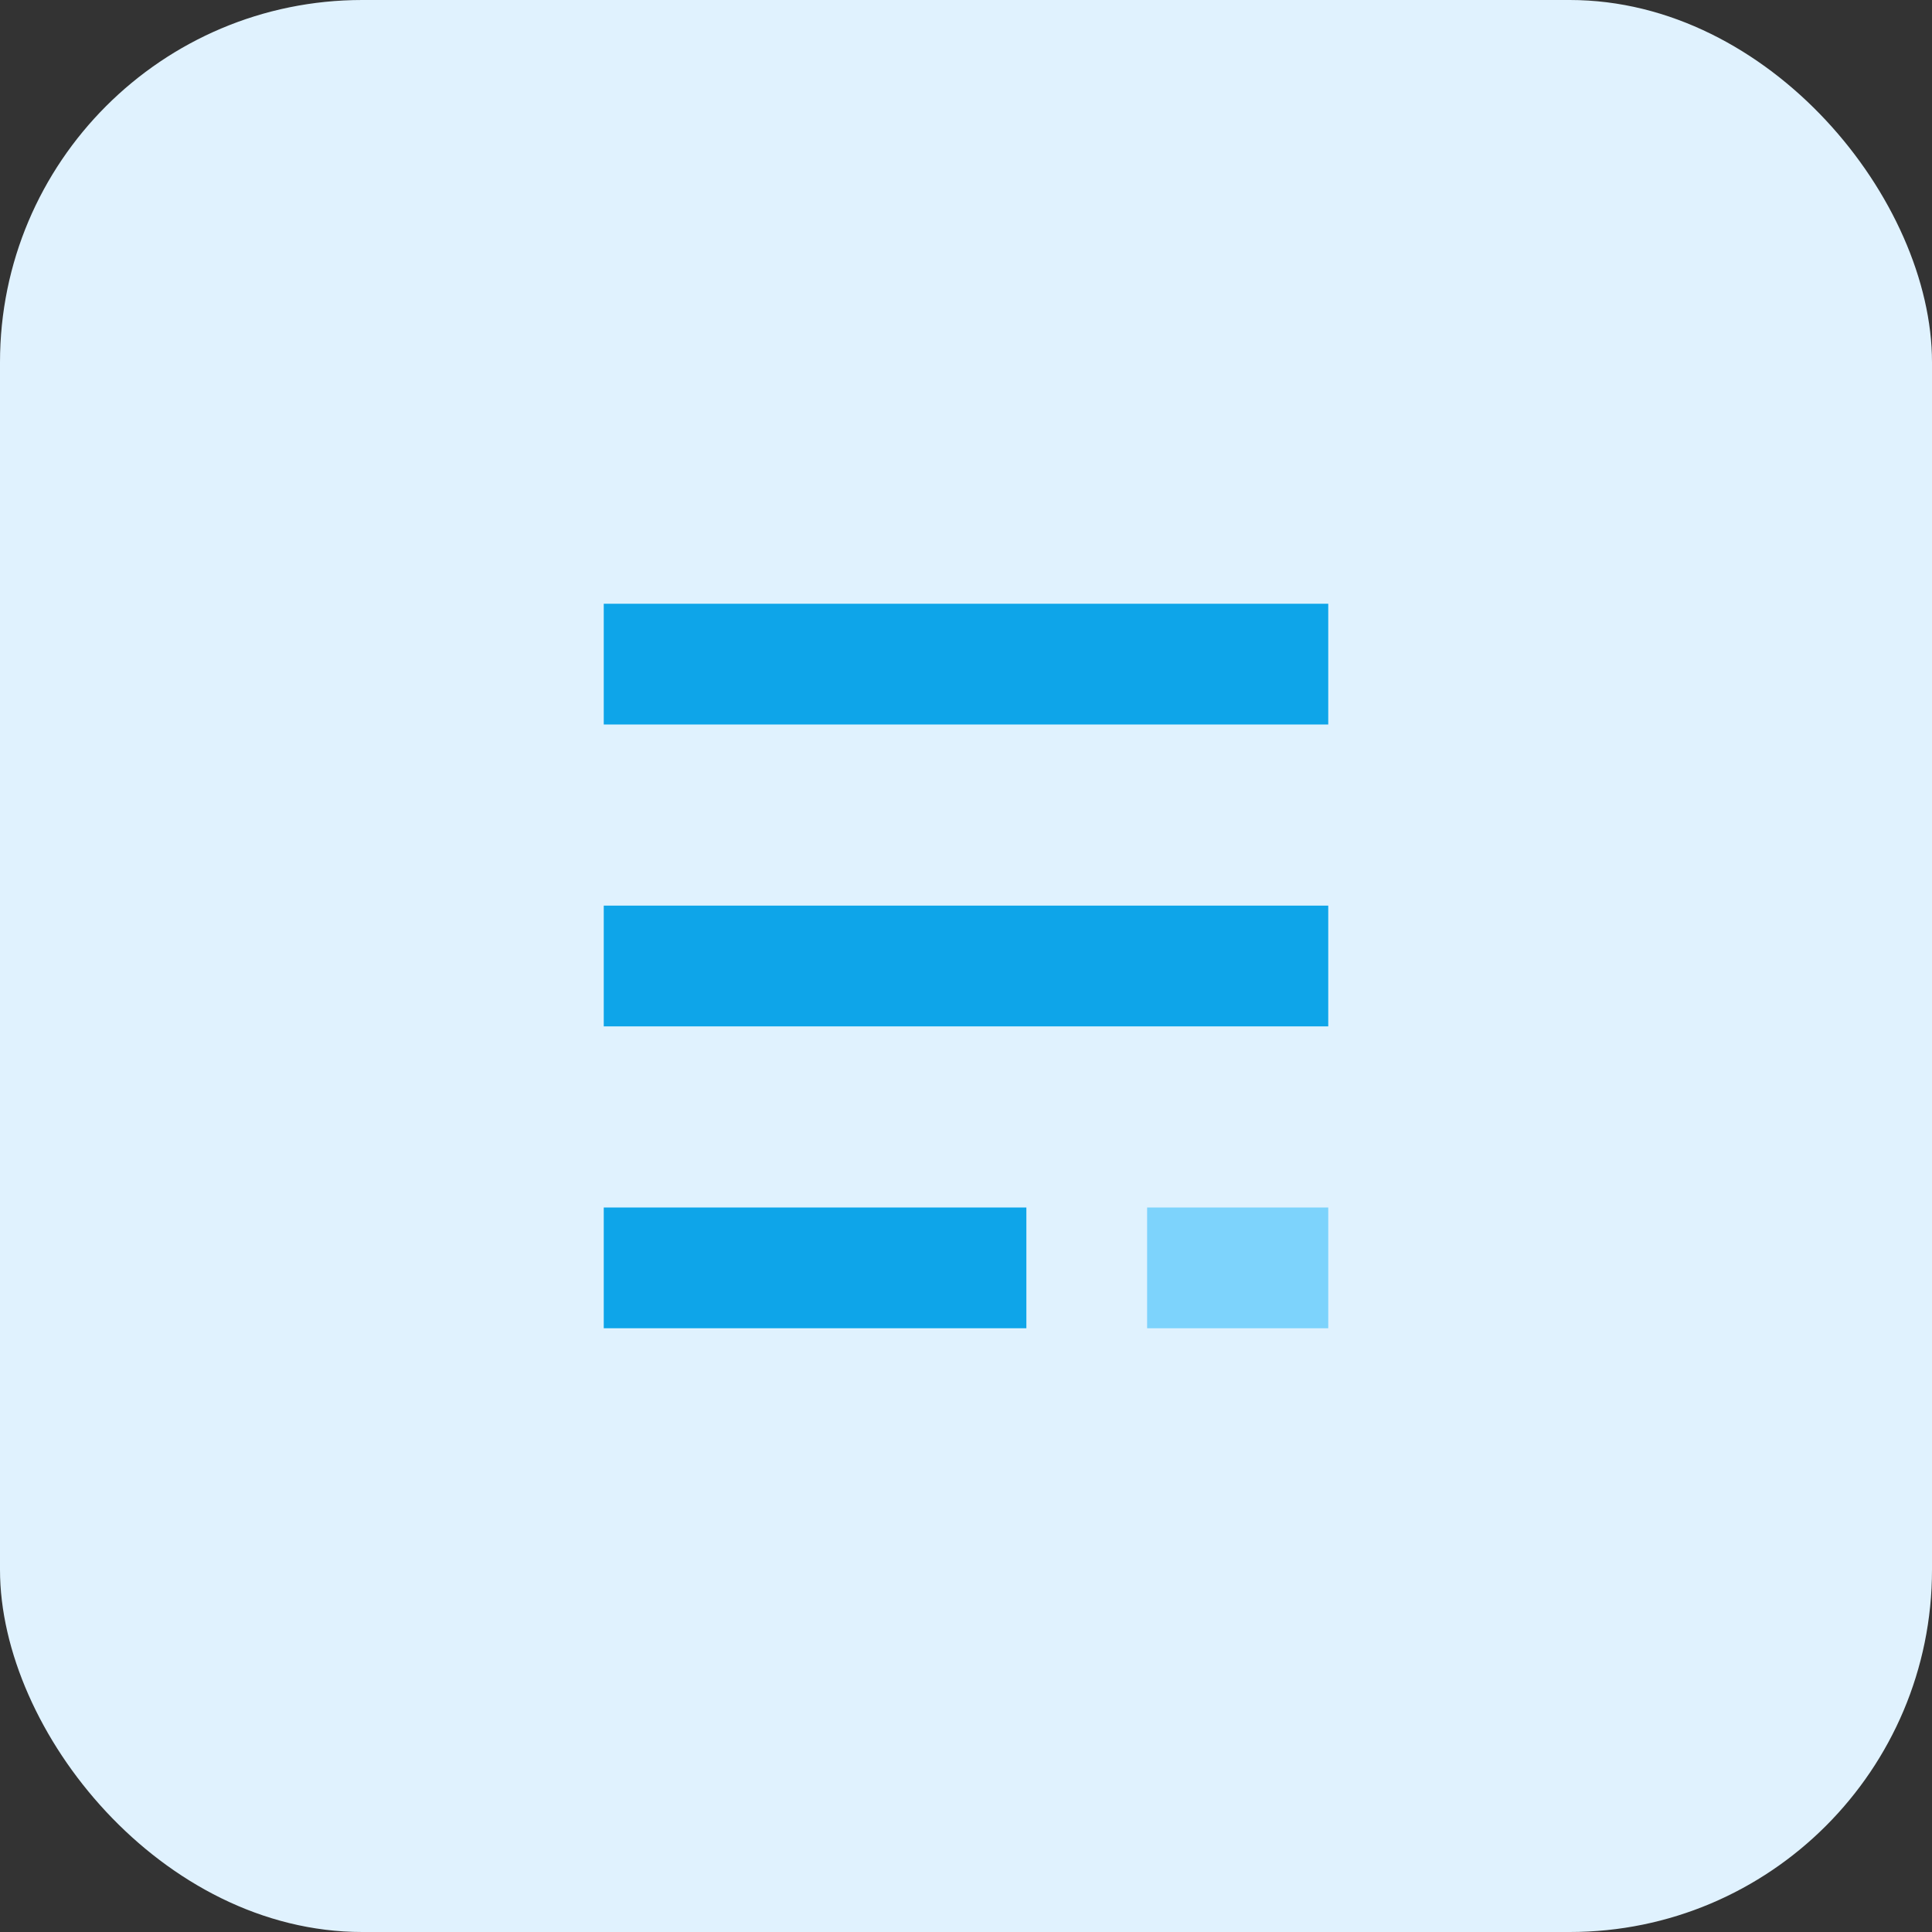
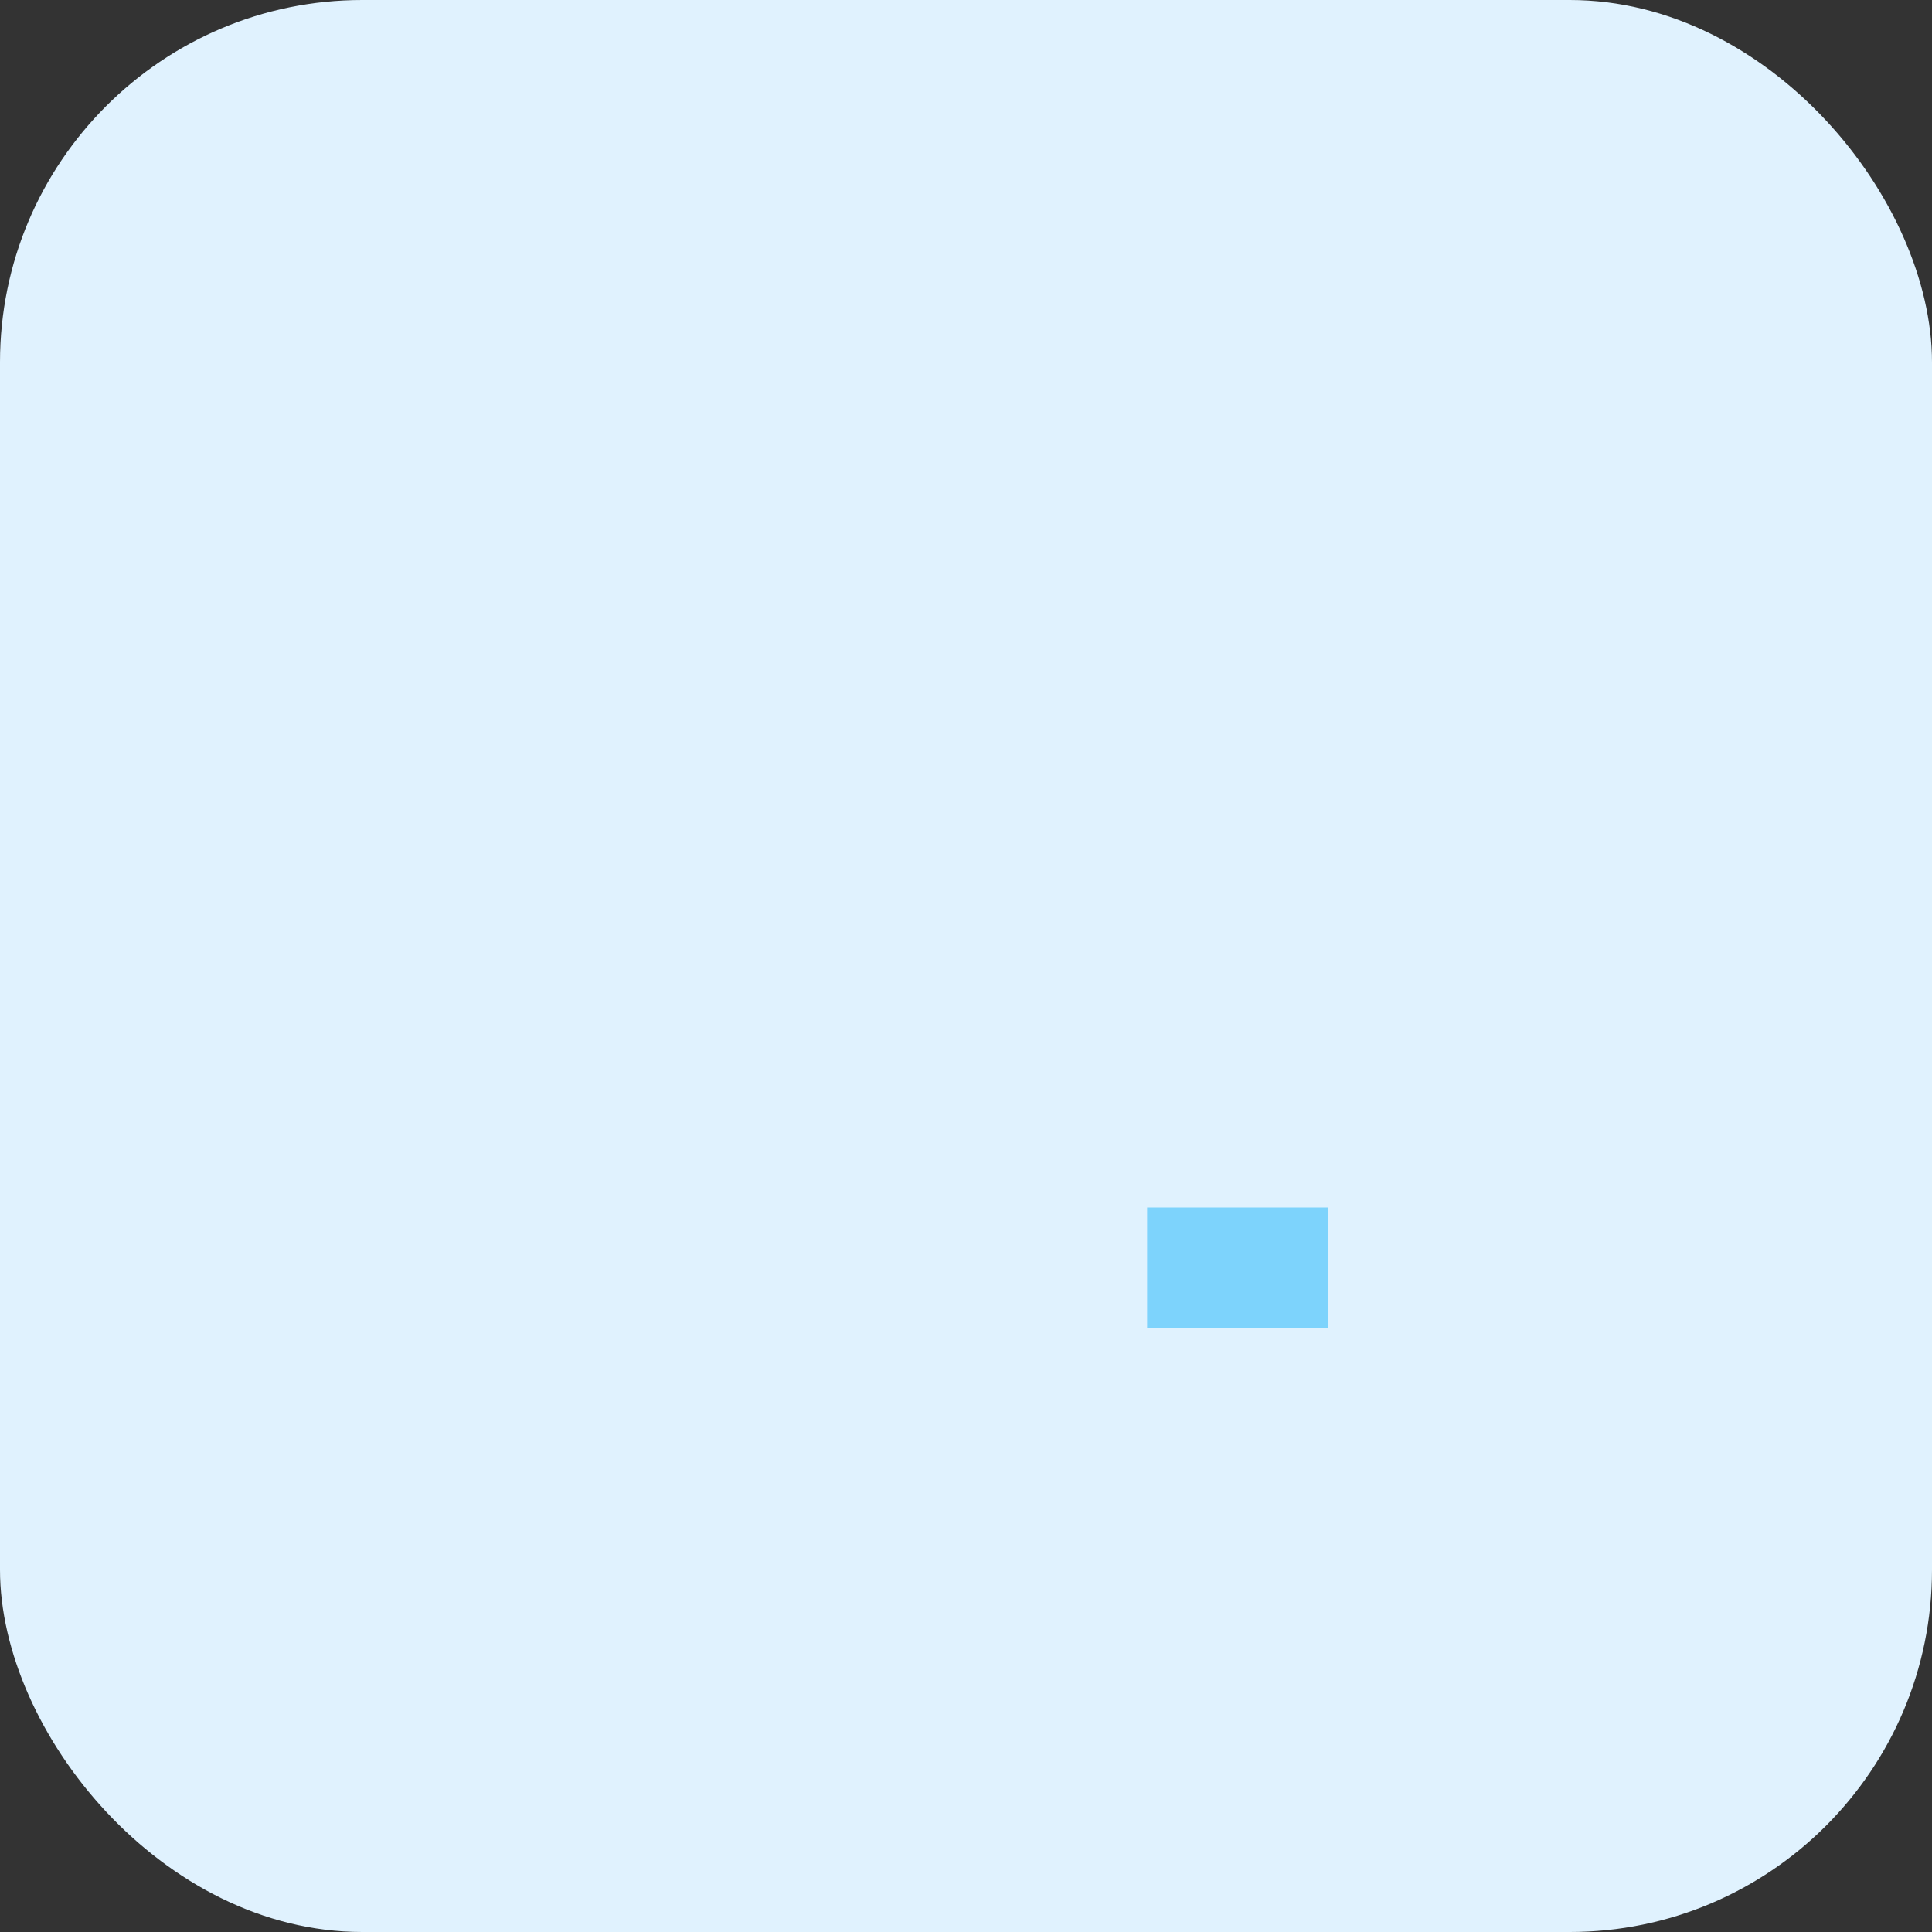
<svg xmlns="http://www.w3.org/2000/svg" width="64" height="64" viewBox="0 0 64 64" fill="none">
  <rect x="0" y="0" width="64" height="64" fill="#333333" stroke="none" />
  <rect width="64" height="64" rx="12" fill="#E0F2FE" />
-   <path d="M20 20H44V24H20V20Z" fill="#0EA5E9" />
-   <path d="M20 30H44V34H20V30Z" fill="#0EA5E9" />
-   <path d="M20 40H34V44H20V40Z" fill="#0EA5E9" />
  <path d="M38 40H44V44H38V40Z" fill="#7DD3FC" />
</svg>